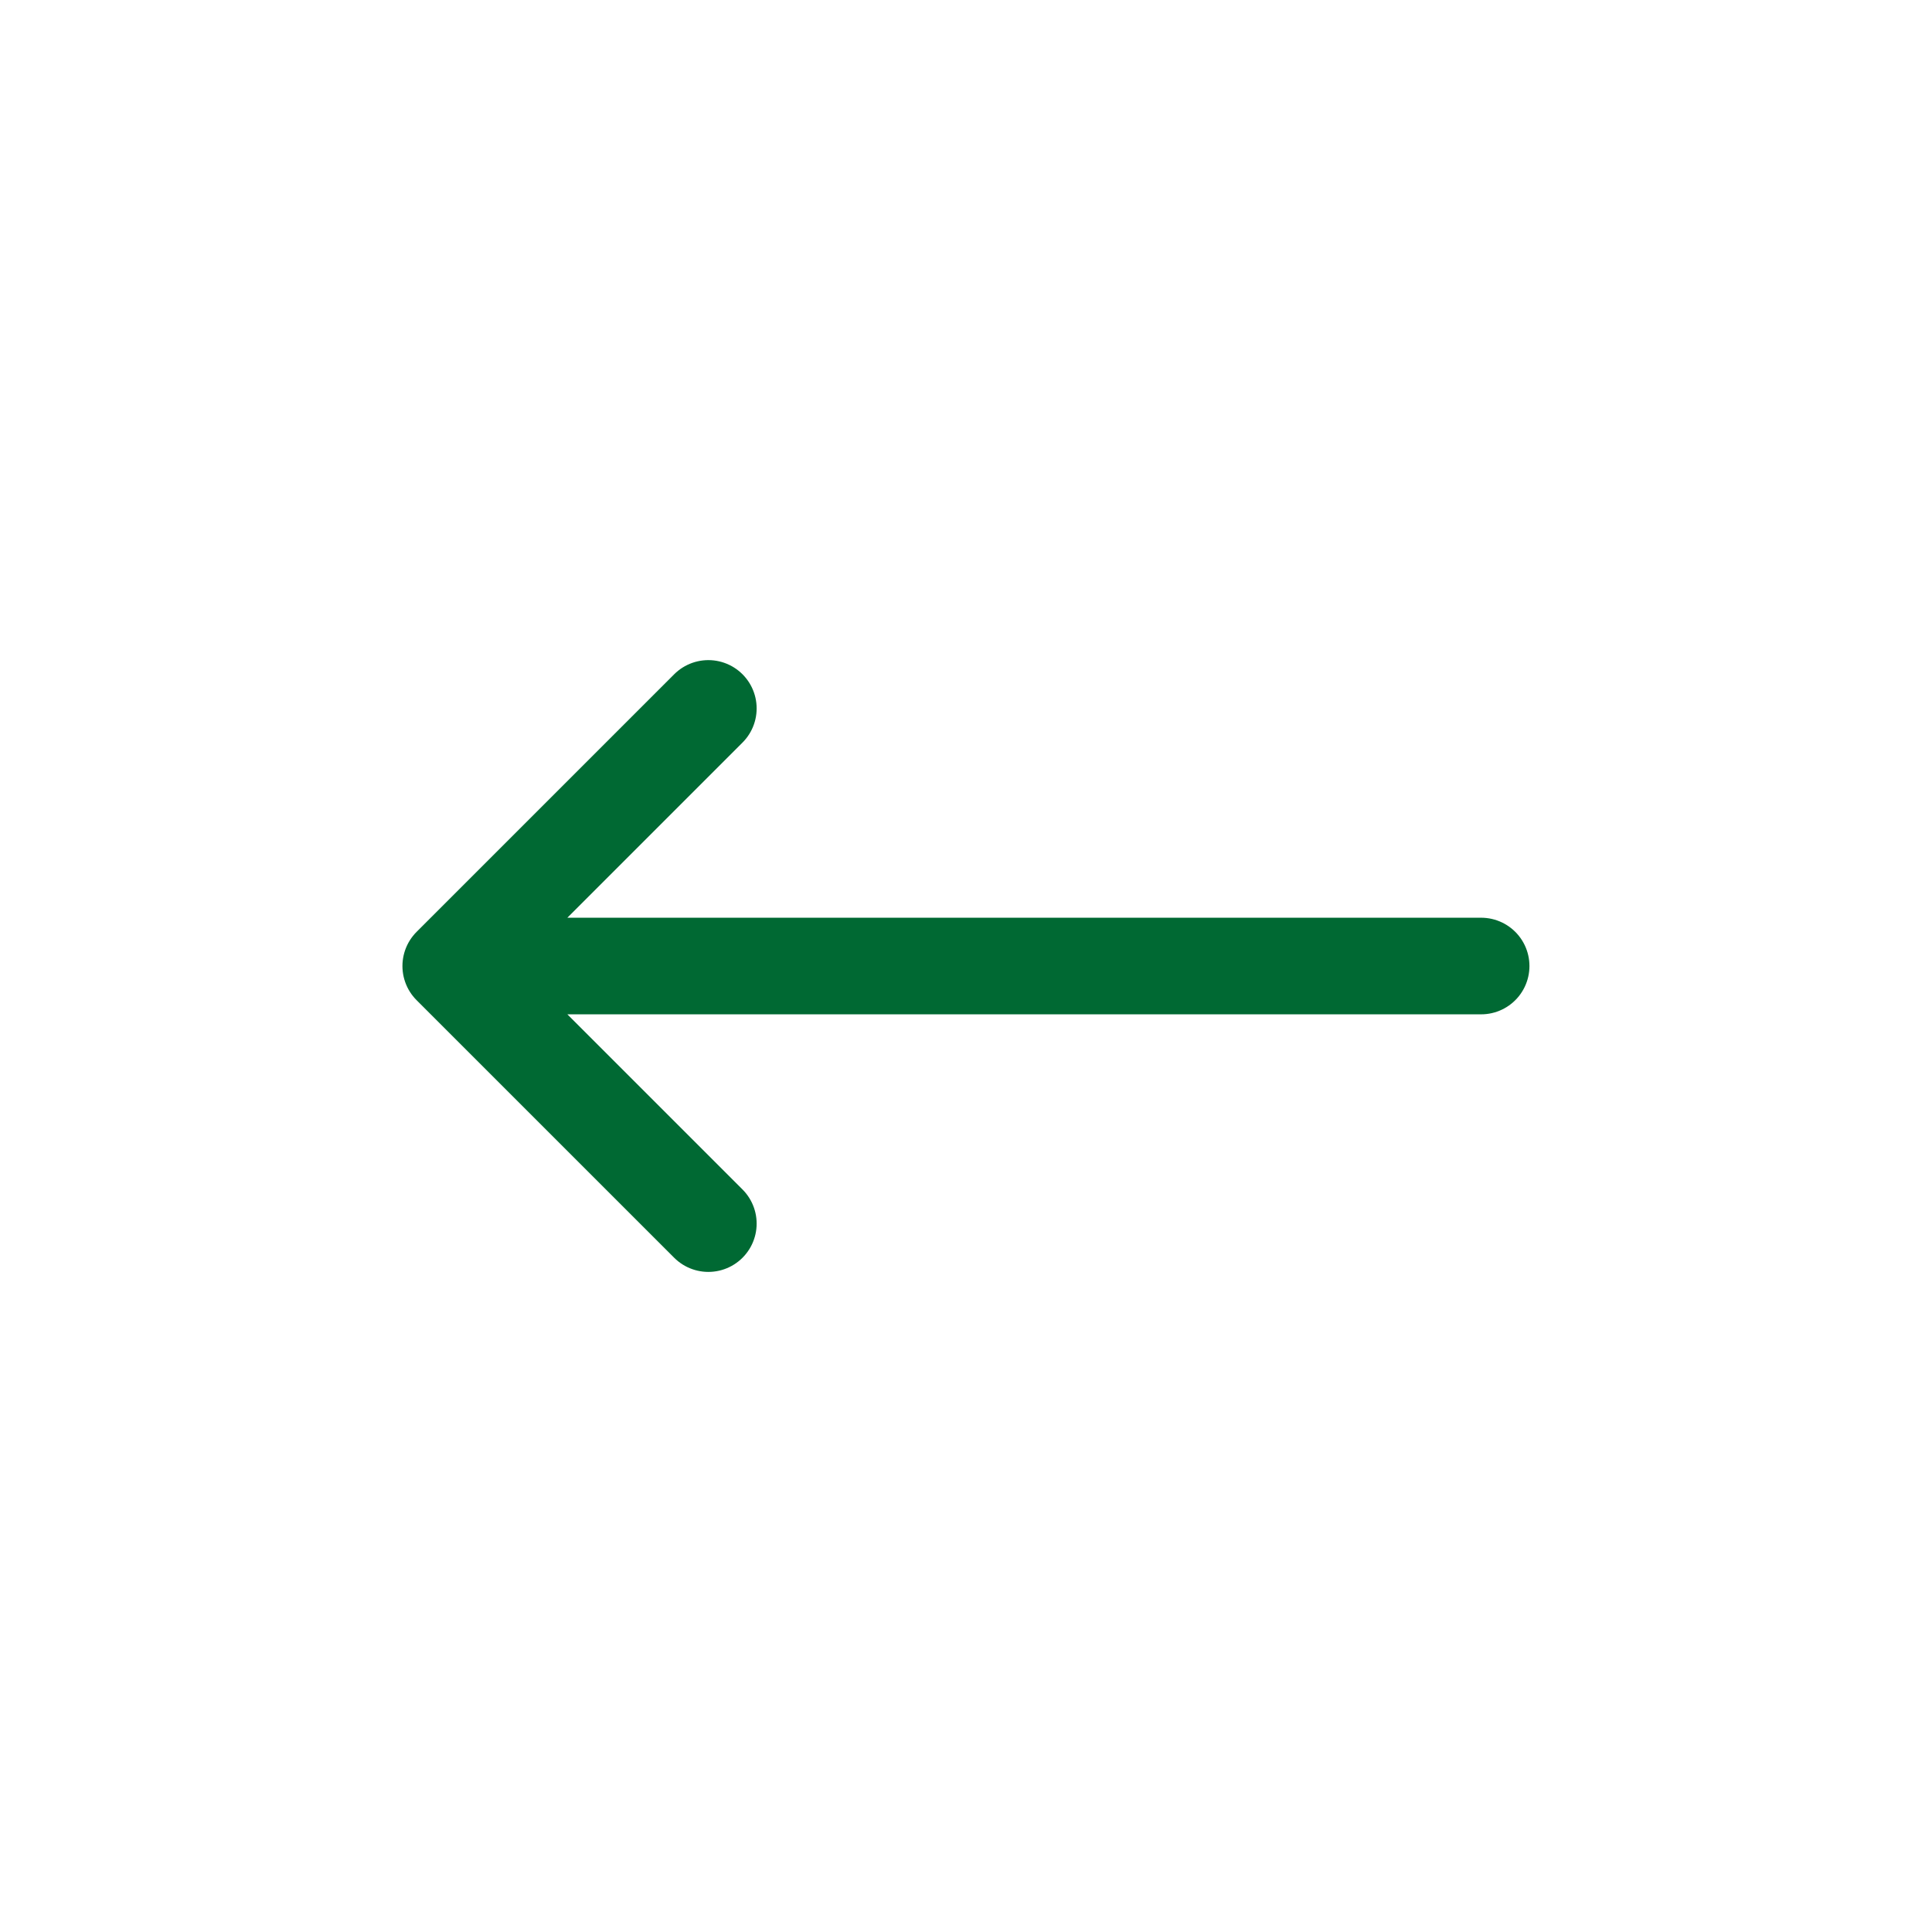
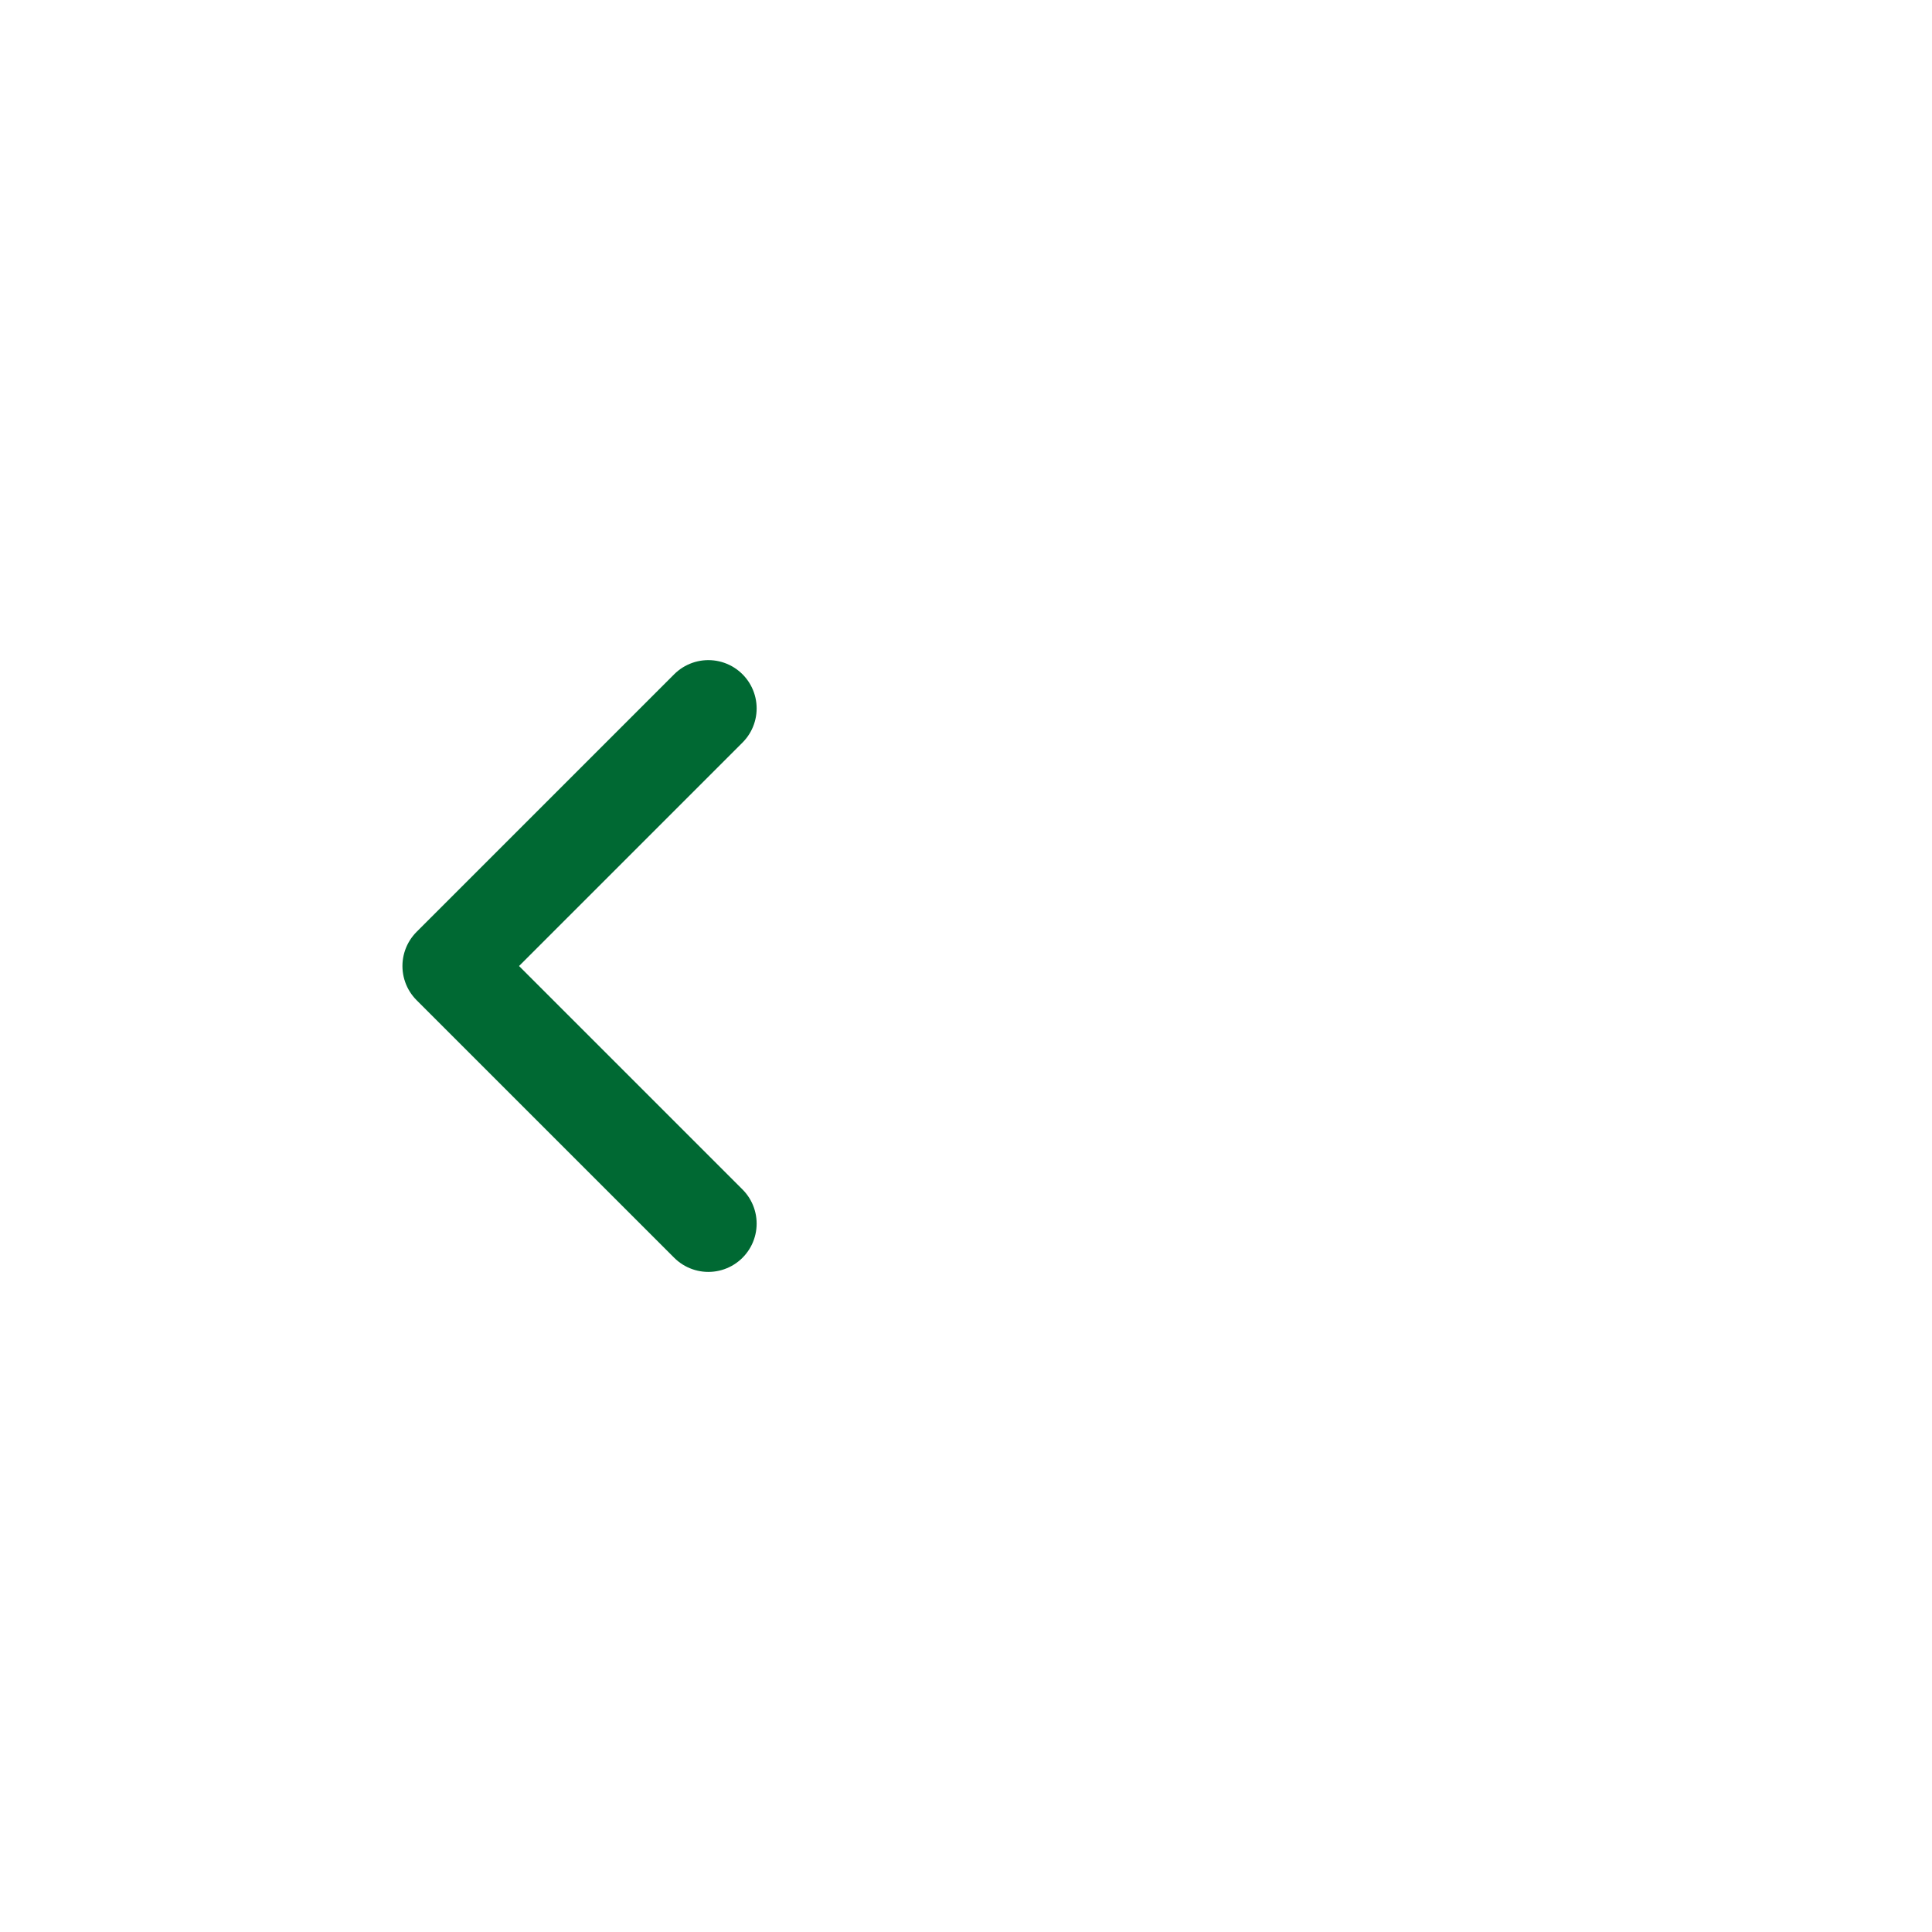
<svg xmlns="http://www.w3.org/2000/svg" width="80" height="80" viewBox="0 0 80 80" fill="none">
-   <path d="M18.664 40.001H61.331M18.664 40.001L29.331 29.334M18.664 40.001L29.331 50.667" stroke="#006933" stroke-width="4" stroke-linecap="round" stroke-linejoin="round" />
+   <path d="M18.664 40.001M18.664 40.001L29.331 29.334M18.664 40.001L29.331 50.667" stroke="#006933" stroke-width="4" stroke-linecap="round" stroke-linejoin="round" />
</svg>